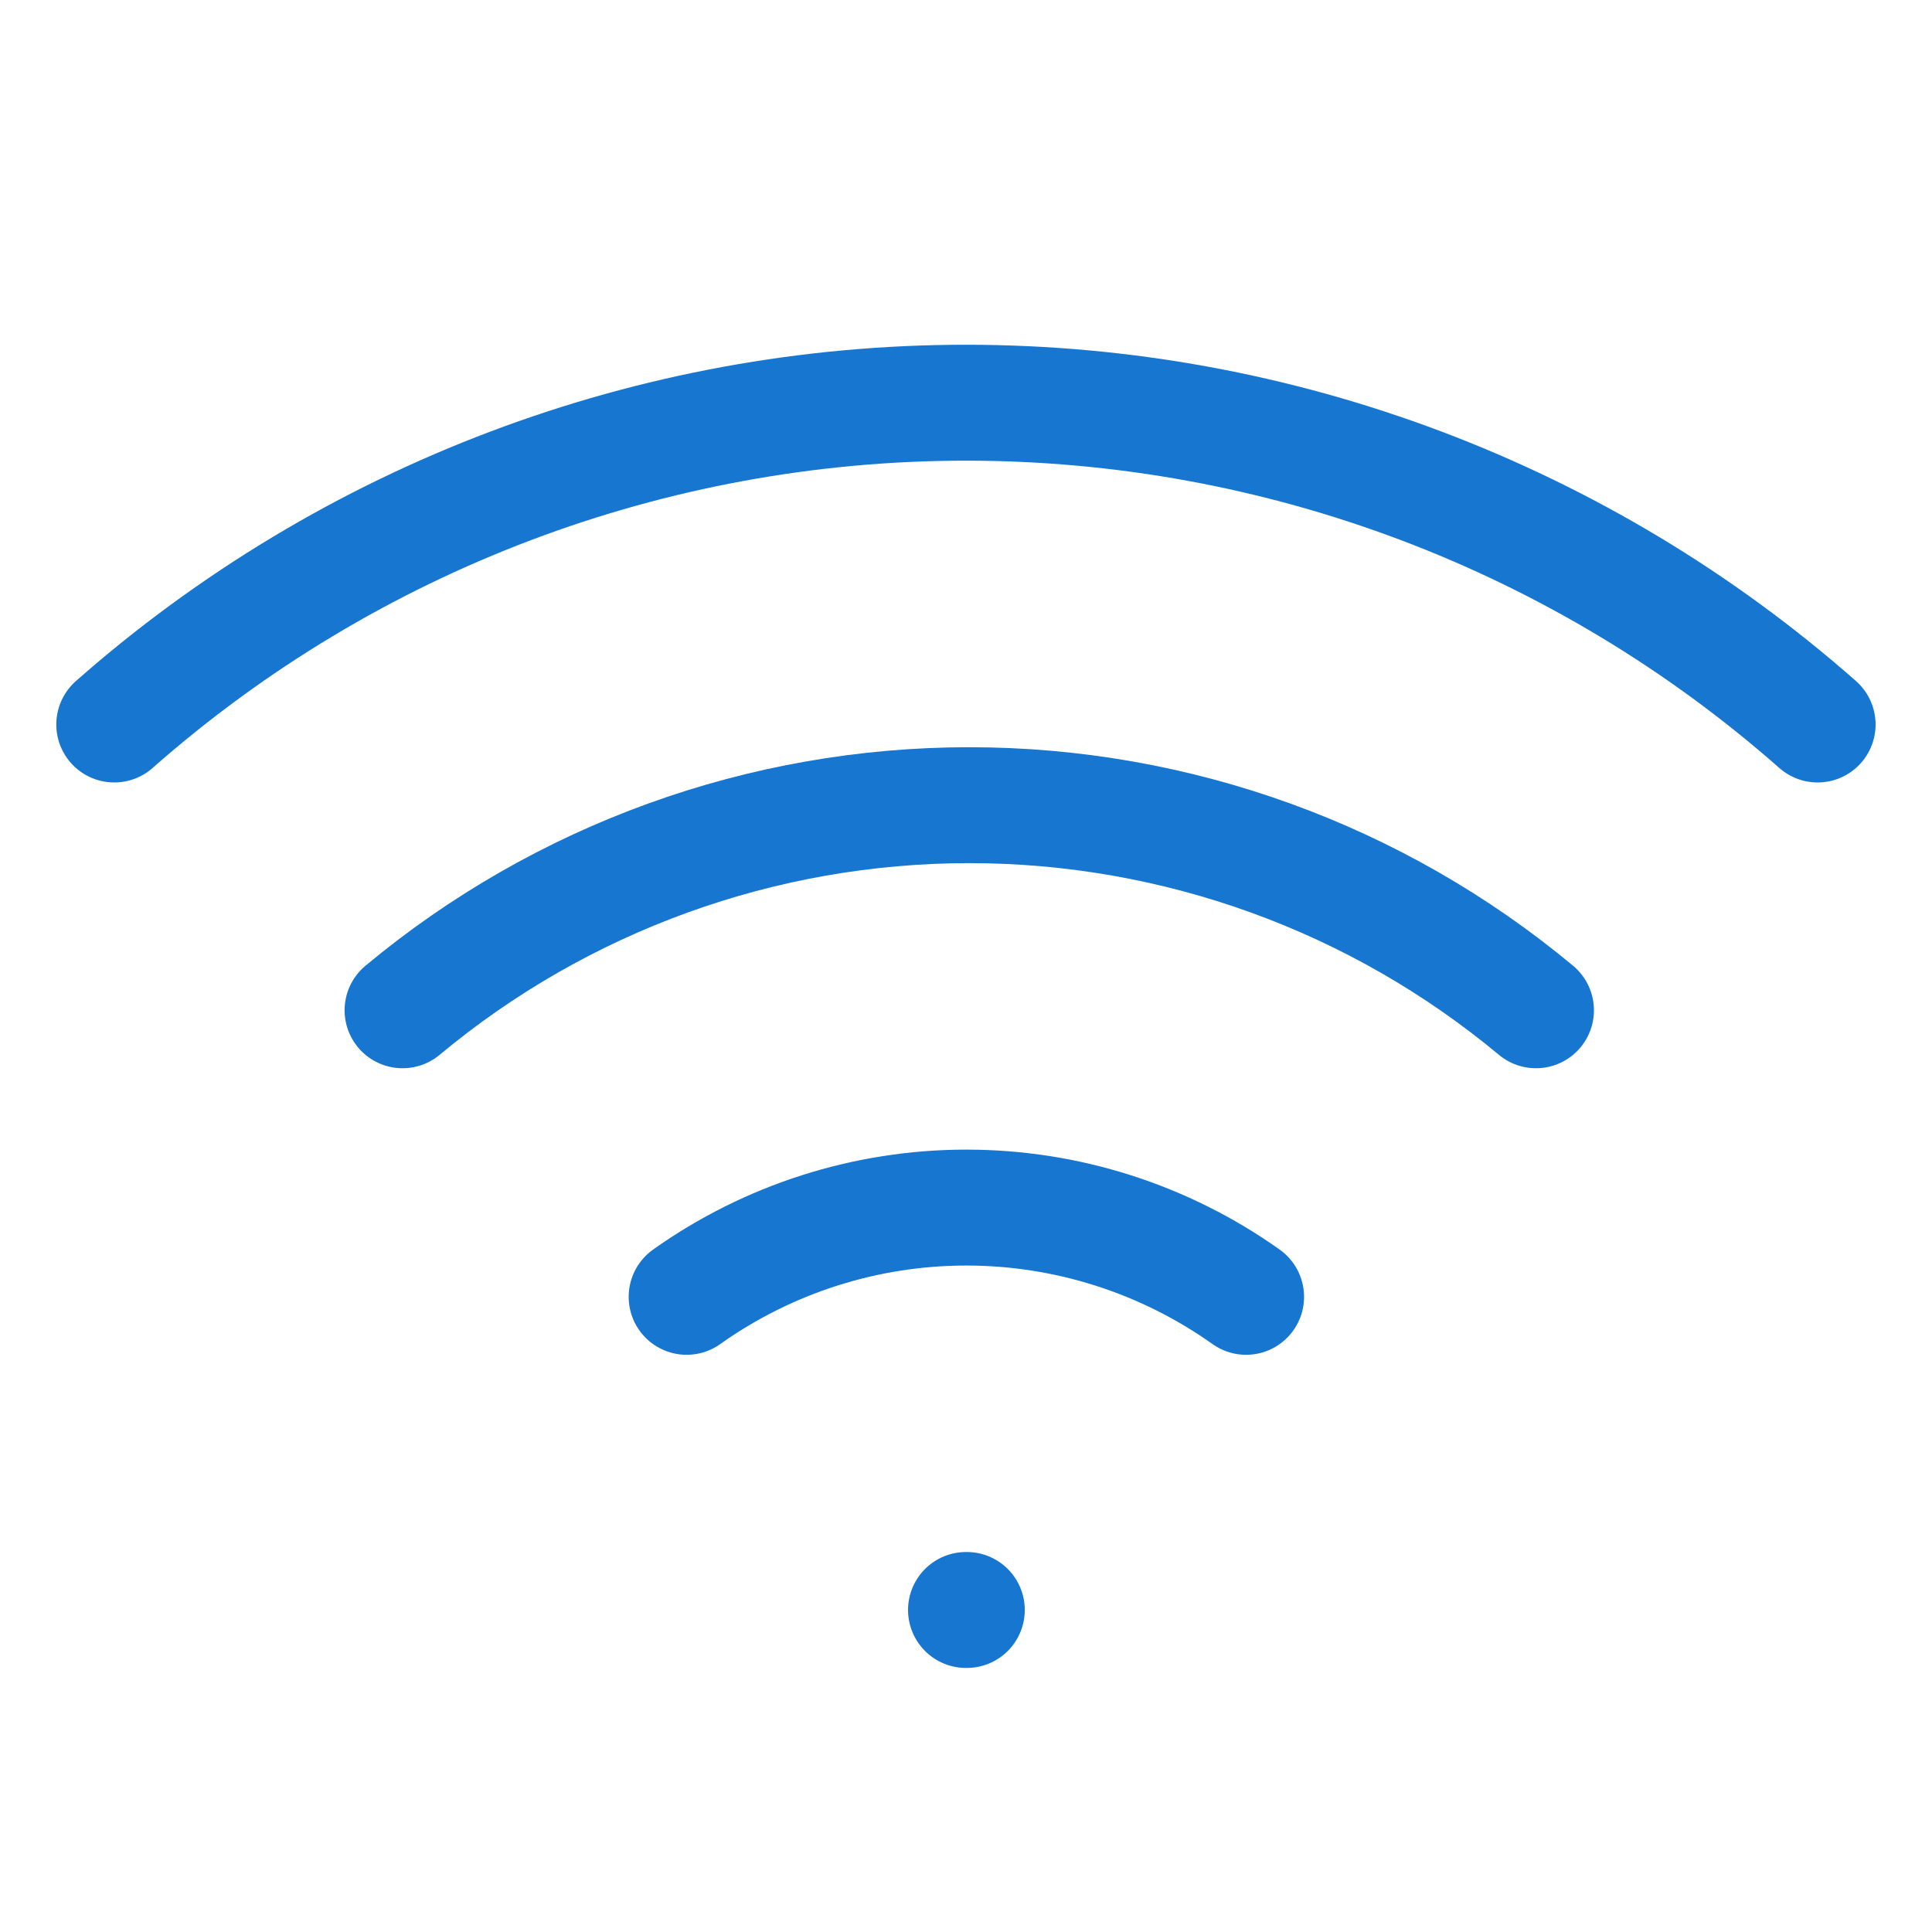
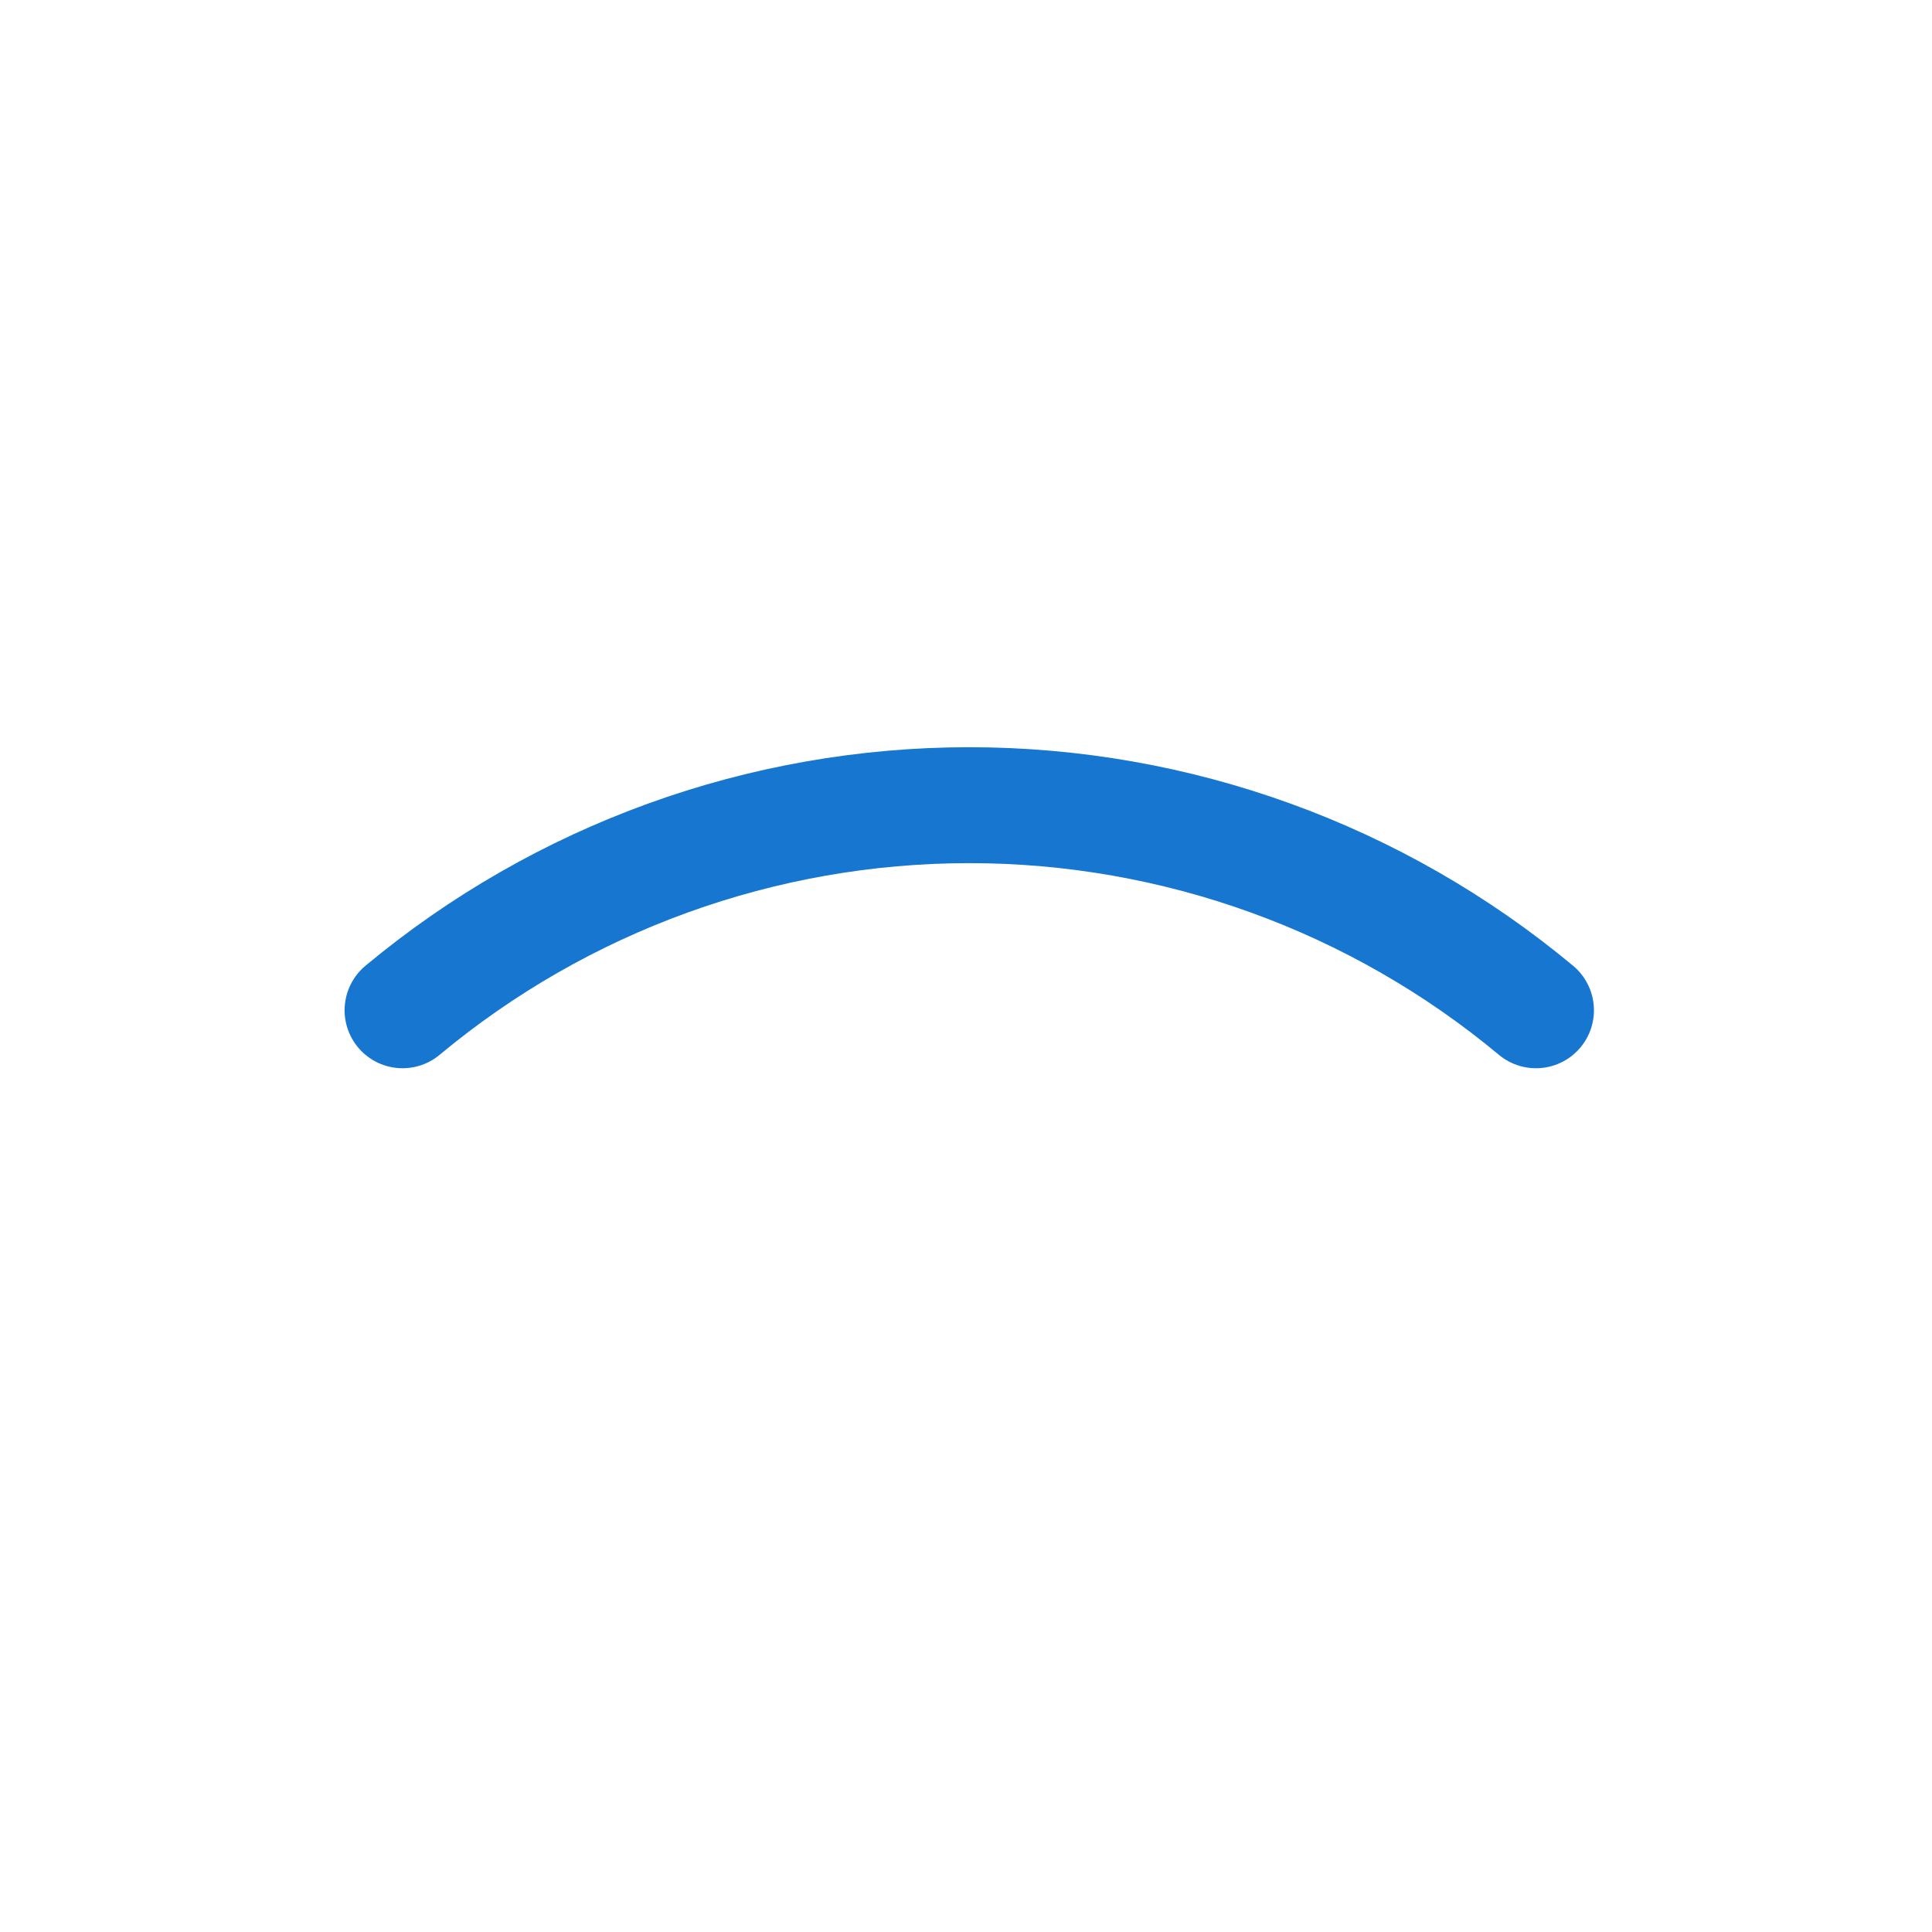
<svg xmlns="http://www.w3.org/2000/svg" width="50" height="50" viewBox="0 0 50 50" fill="none">
  <path d="M10.418 26.146C14.536 22.716 19.726 20.838 25.085 20.838C30.444 20.838 35.633 22.716 39.751 26.146" stroke="#1777D0" stroke-width="3" stroke-linecap="round" stroke-linejoin="round" />
-   <path d="M2.957 18.75C9.045 13.383 16.883 10.422 24.999 10.422C33.115 10.422 40.952 13.383 47.04 18.75" stroke="#1777D0" stroke-width="3" stroke-linecap="round" stroke-linejoin="round" />
-   <path d="M17.77 33.562C19.884 32.06 22.415 31.252 25.009 31.252C27.604 31.252 30.134 32.06 32.249 33.562" stroke="#1777D0" stroke-width="3" stroke-linecap="round" stroke-linejoin="round" />
-   <path d="M25 41.666H25.021" stroke="#1777D0" stroke-width="3" stroke-linecap="round" stroke-linejoin="round" />
</svg>